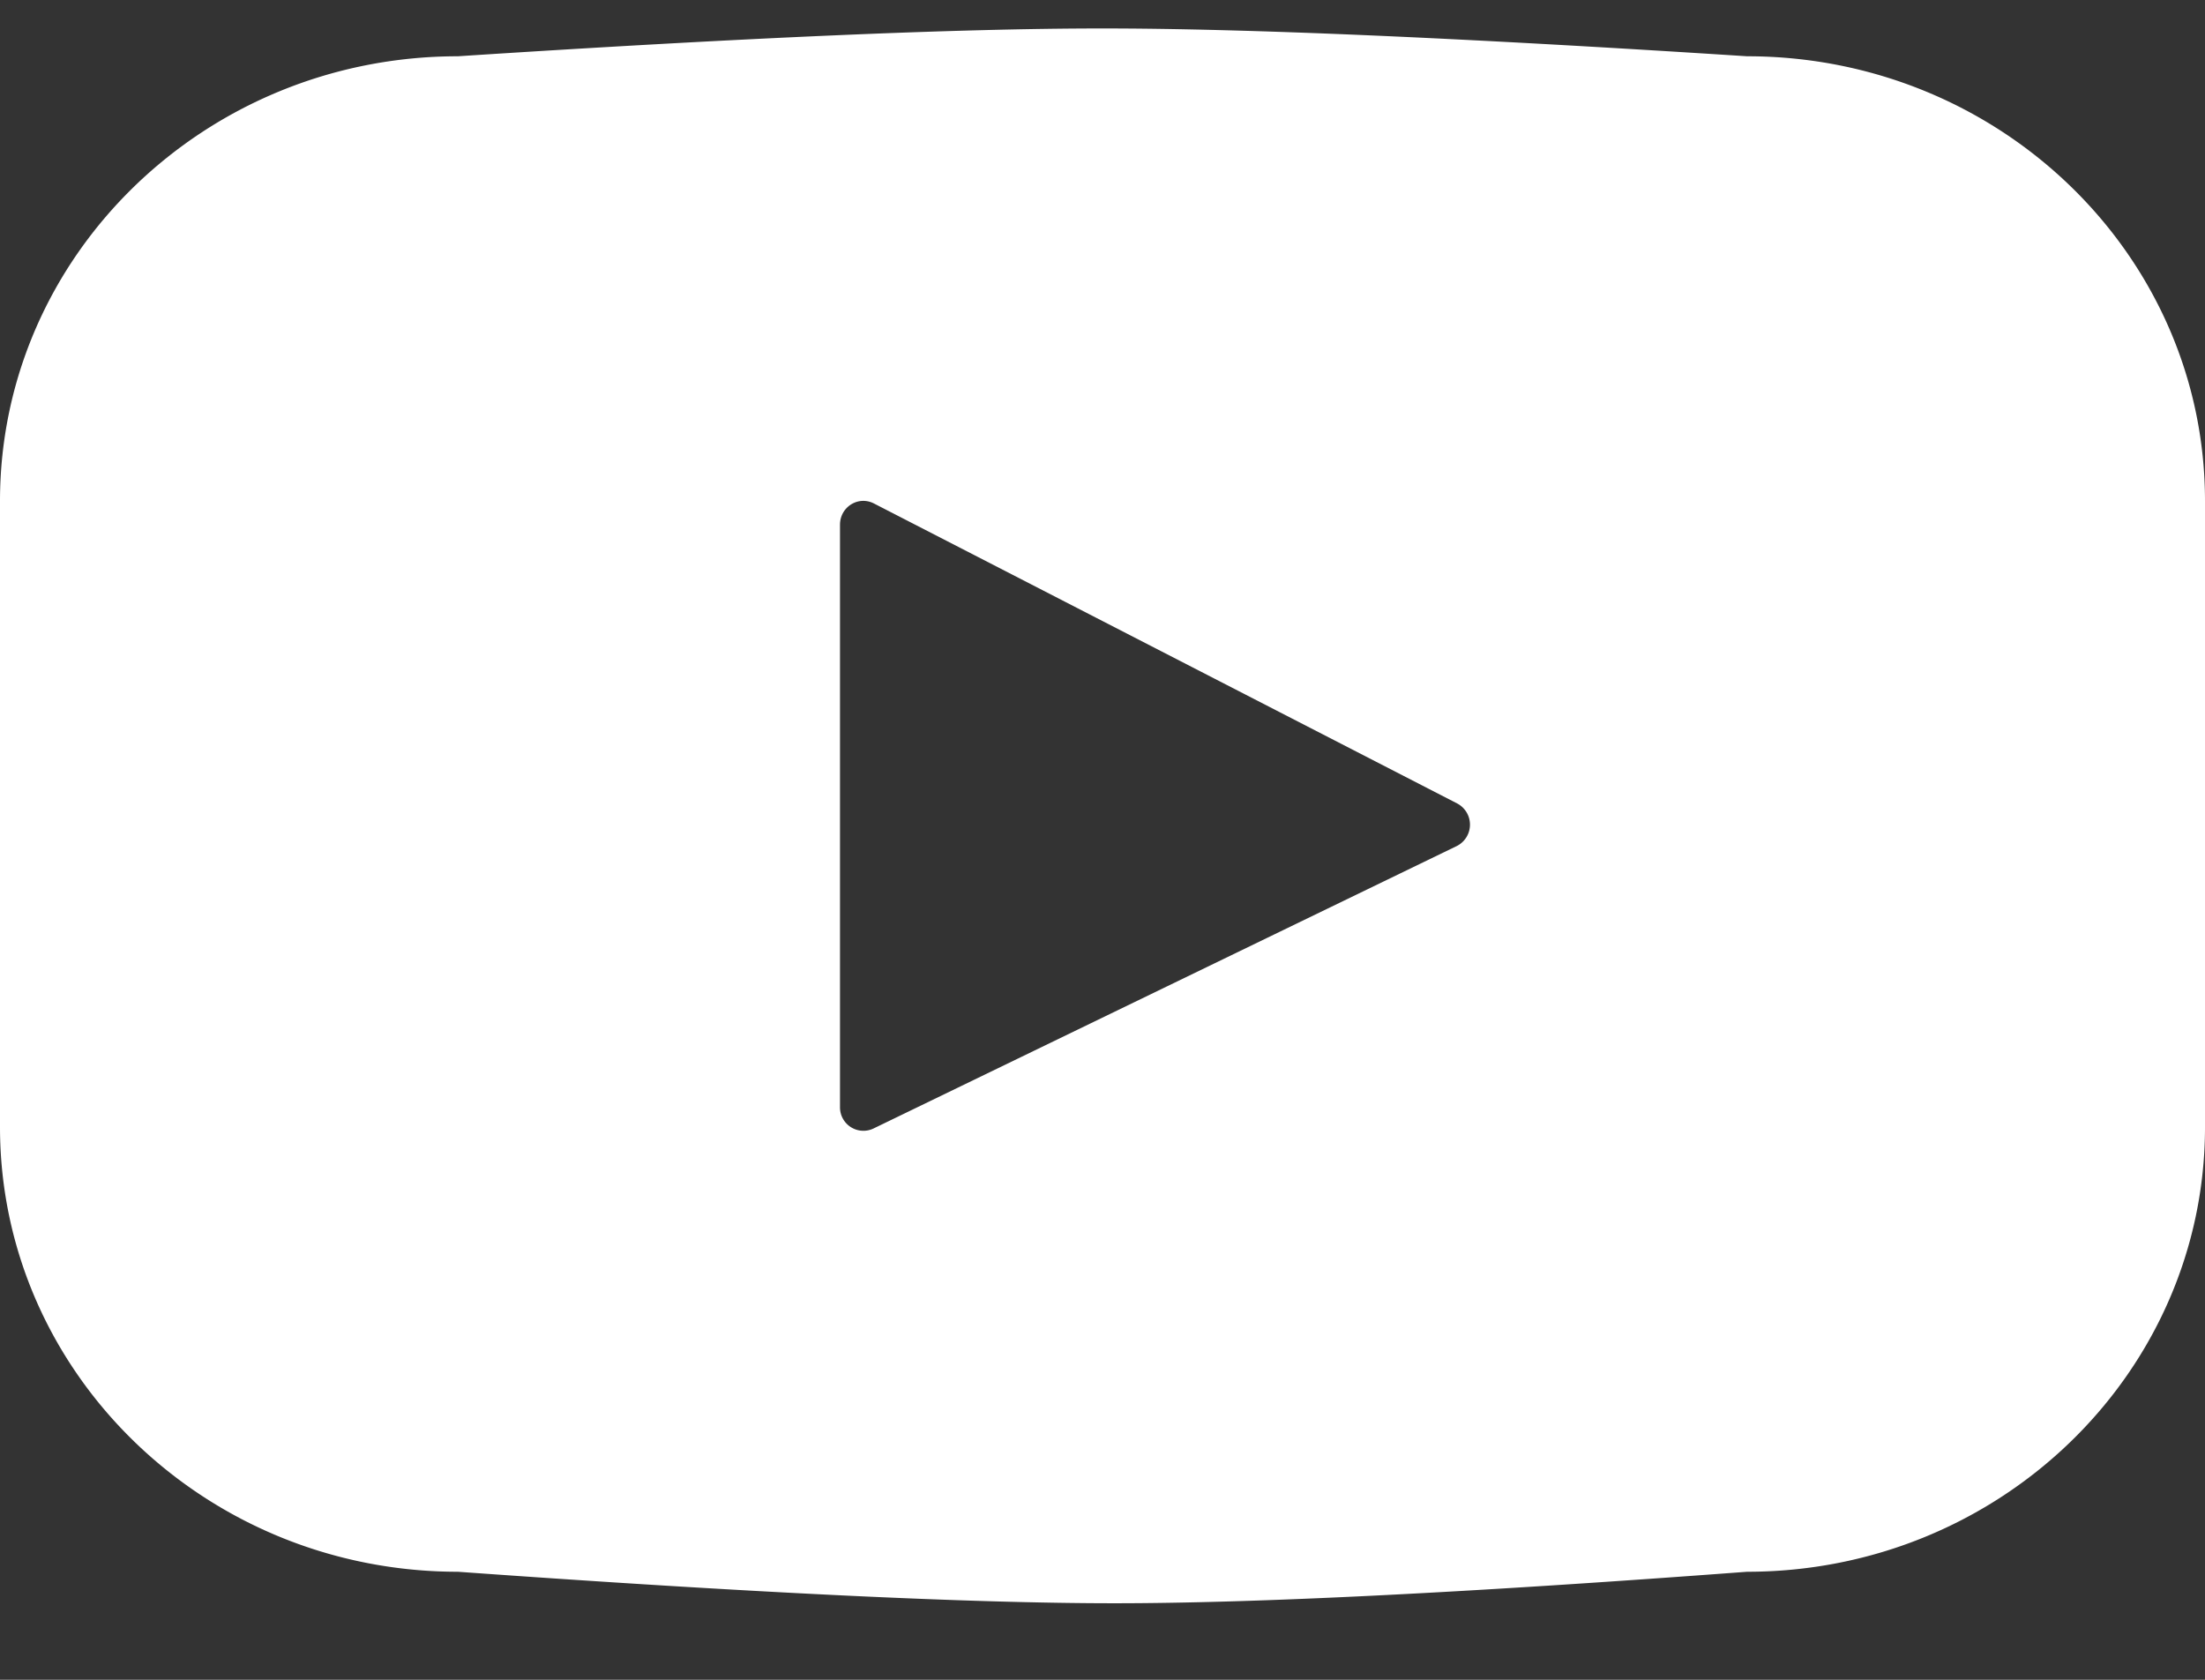
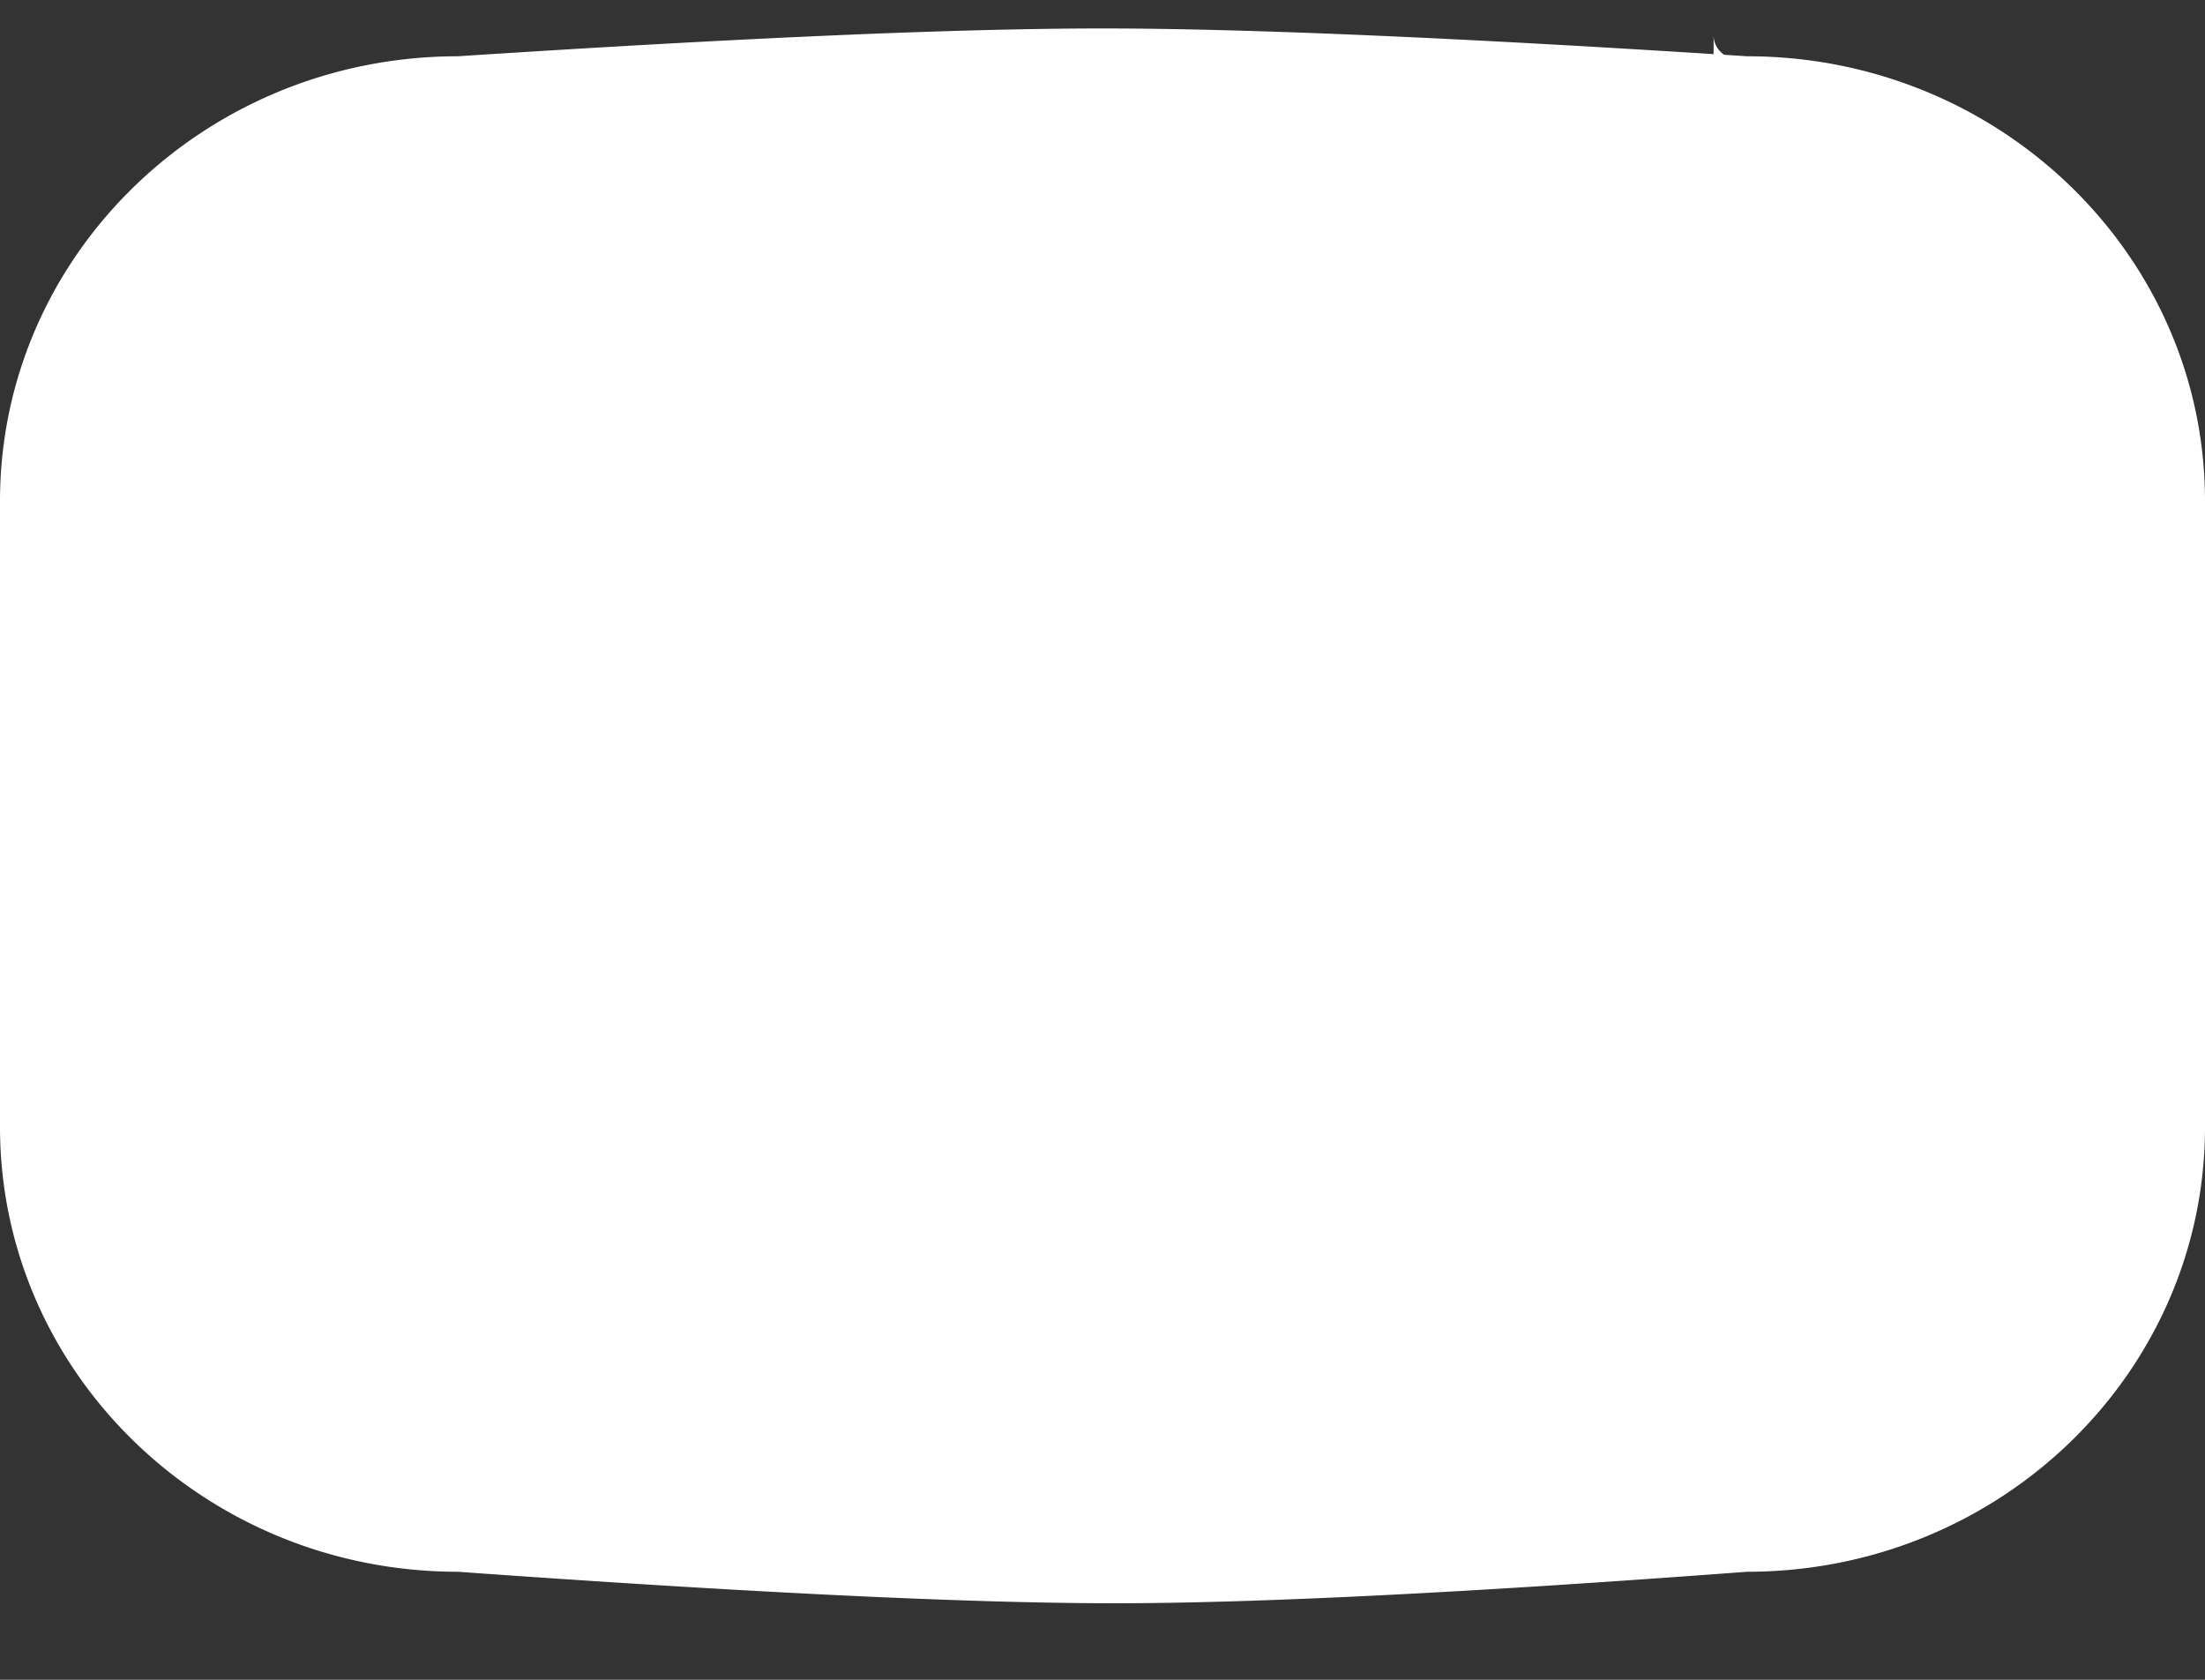
<svg xmlns="http://www.w3.org/2000/svg" xmlns:xlink="http://www.w3.org/1999/xlink" width="21" height="16">
  <rect width="100%" height="100%" fill="#333333" stroke="none" />
  <defs>
-     <path d="M18.639 5.265C15.902 5.088 13.856 5 12.5 5c-1.372 0-3.419.088-6.139.265C3.953 5.265 2 7.162 2 9.502v5.961c0 2.34 1.953 4.237 4.361 4.237 2.79.2 4.874.3 6.253.3 1.349 0 3.357-.1 6.025-.3 2.408 0 4.361-1.897 4.361-4.237V9.502c0-2.34-1.953-4.237-4.361-4.237zm-2.766 7.523-5.554 2.69a.223.223 0 0 1-.319-.205V9.727c0-.17.175-.279.324-.202l5.554 2.857a.228.228 0 0 1-.005.406z" id="a" />
+     <path d="M18.639 5.265C15.902 5.088 13.856 5 12.5 5c-1.372 0-3.419.088-6.139.265C3.953 5.265 2 7.162 2 9.502v5.961c0 2.34 1.953 4.237 4.361 4.237 2.79.2 4.874.3 6.253.3 1.349 0 3.357-.1 6.025-.3 2.408 0 4.361-1.897 4.361-4.237V9.502c0-2.34-1.953-4.237-4.361-4.237za.223.223 0 0 1-.319-.205V9.727c0-.17.175-.279.324-.202l5.554 2.857a.228.228 0 0 1-.005.406z" id="a" />
  </defs>
  <use fill="#FFF" xlink:href="#a" transform="translate(-2 -4.729)" />
</svg>